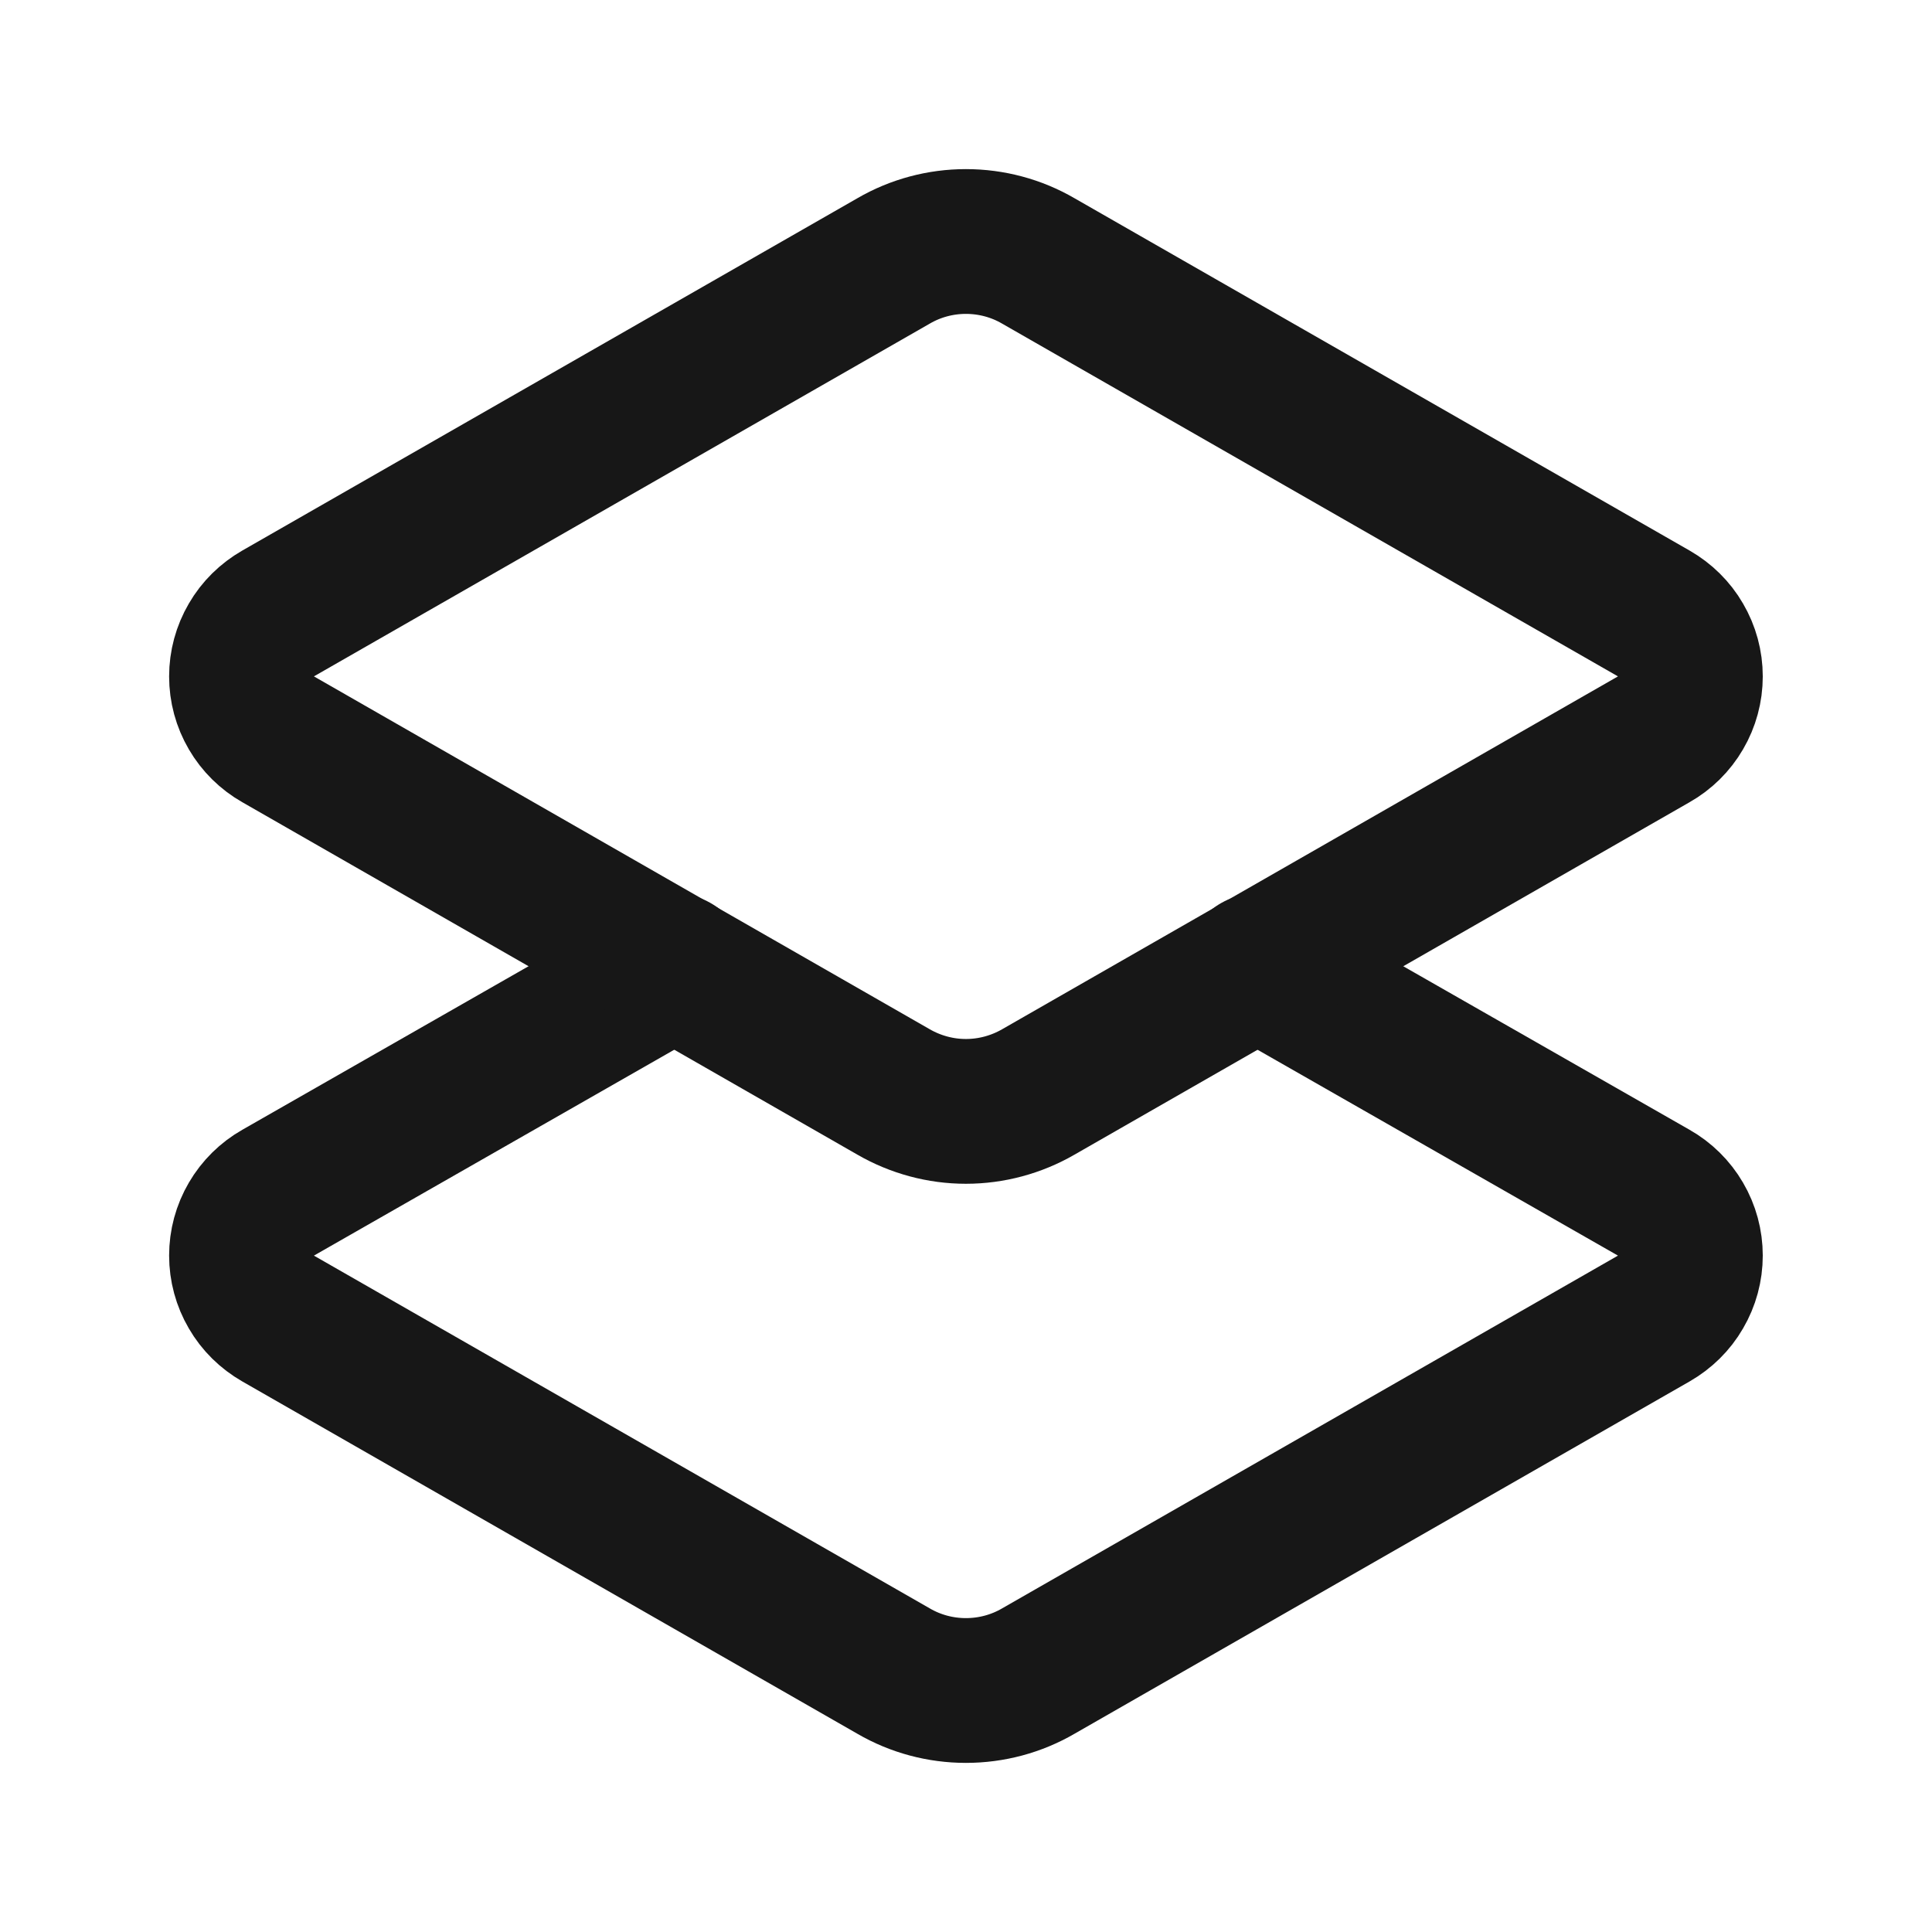
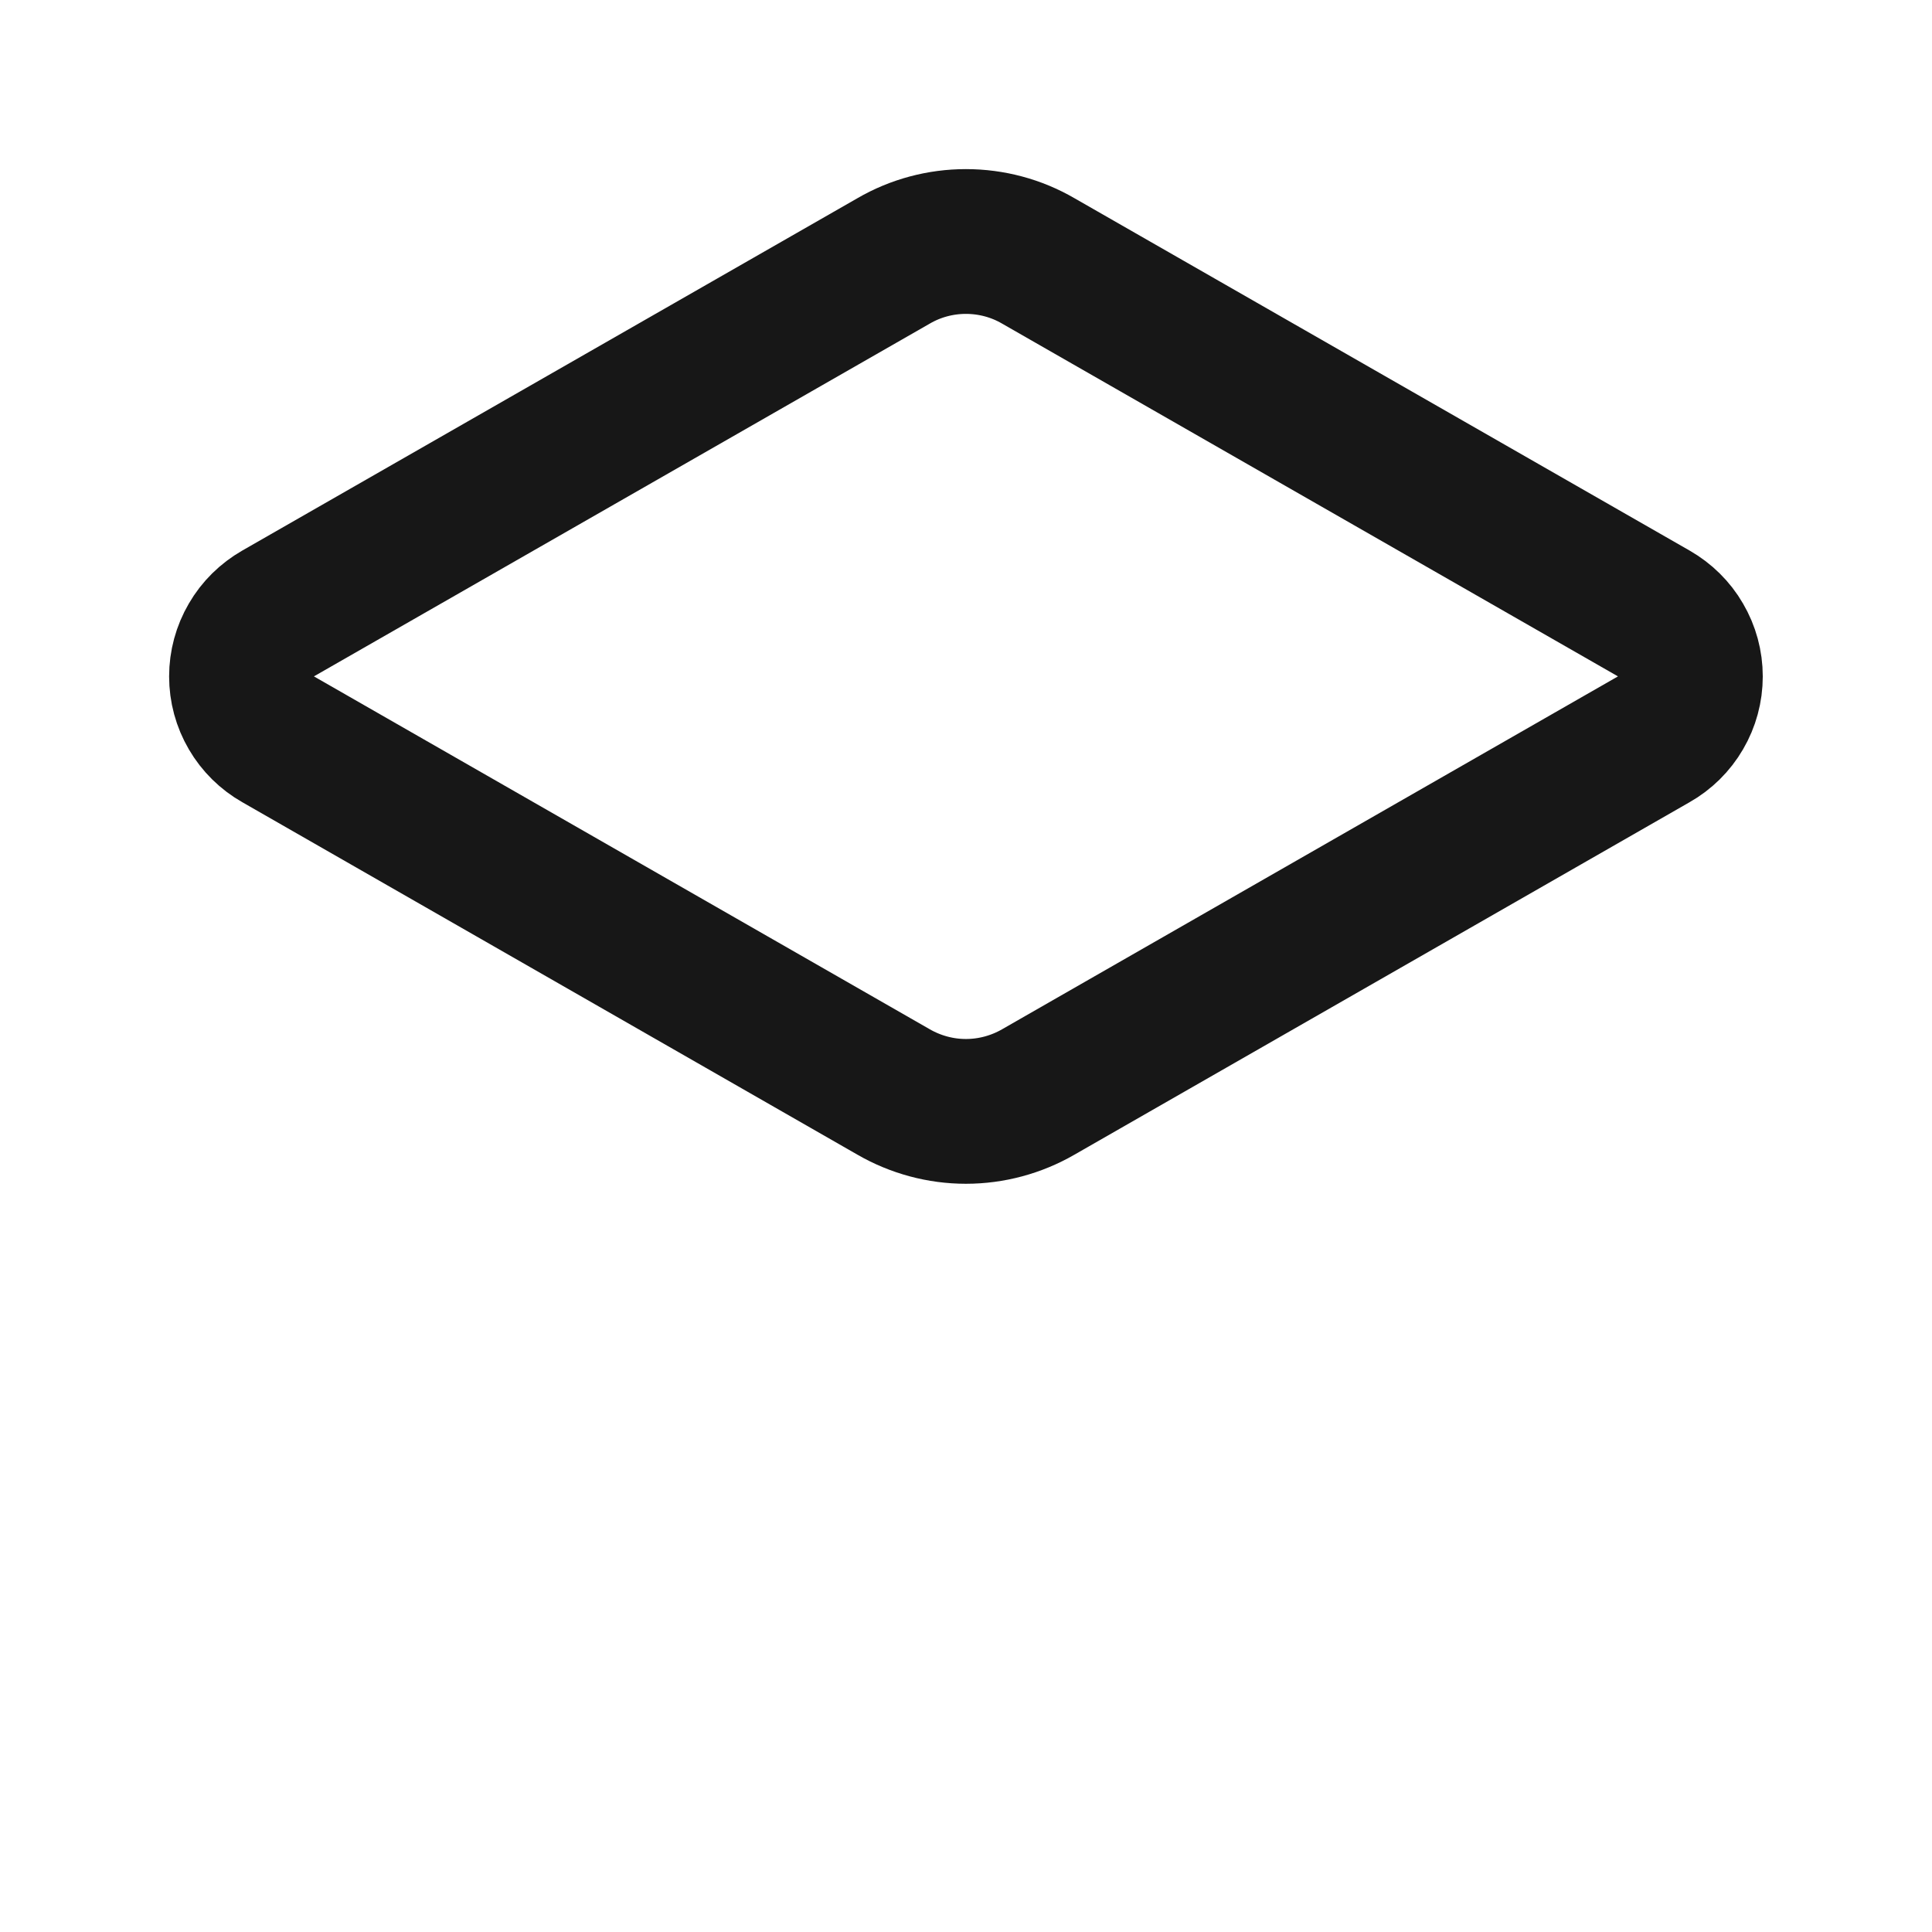
<svg xmlns="http://www.w3.org/2000/svg" width="16" height="16" viewBox="0 0 16 16" fill="none">
  <g id="Services">
    <g id="Group 1410127956">
-       <path id="Vector" d="M10.409 8L13.695 9.877C13.787 9.929 13.864 10.005 13.917 10.096C13.971 10.188 13.999 10.292 13.999 10.398C13.999 10.504 13.971 10.608 13.917 10.7C13.864 10.792 13.787 10.867 13.695 10.92L8.599 13.839C8.417 13.945 8.21 14 7.999 14C7.789 14 7.582 13.945 7.4 13.839L2.304 10.92C2.212 10.867 2.135 10.792 2.082 10.7C2.028 10.608 2 10.504 2 10.398C2 10.292 2.028 10.188 2.082 10.096C2.135 10.005 2.212 9.929 2.304 9.877L5.589 8" stroke="#171717" stroke-width="1.199" stroke-linecap="round" stroke-linejoin="round" />
      <path id="Vector_2" d="M8.599 9.043C8.417 9.148 8.21 9.204 7.999 9.204C7.789 9.204 7.582 9.148 7.4 9.043L2.304 6.123C2.212 6.071 2.135 5.995 2.082 5.904C2.028 5.812 2 5.708 2 5.602C2 5.496 2.028 5.392 2.082 5.3C2.135 5.208 2.212 5.133 2.304 5.08L7.4 2.161C7.582 2.055 7.789 2 7.999 2C8.21 2 8.417 2.055 8.599 2.161L13.695 5.08C13.787 5.133 13.864 5.208 13.917 5.3C13.971 5.392 13.999 5.496 13.999 5.602C13.999 5.708 13.971 5.812 13.917 5.904C13.864 5.995 13.787 6.071 13.695 6.123L8.599 9.043Z" stroke="#171717" stroke-width="1.199" stroke-linecap="round" stroke-linejoin="round" />
    </g>
  </g>
</svg>